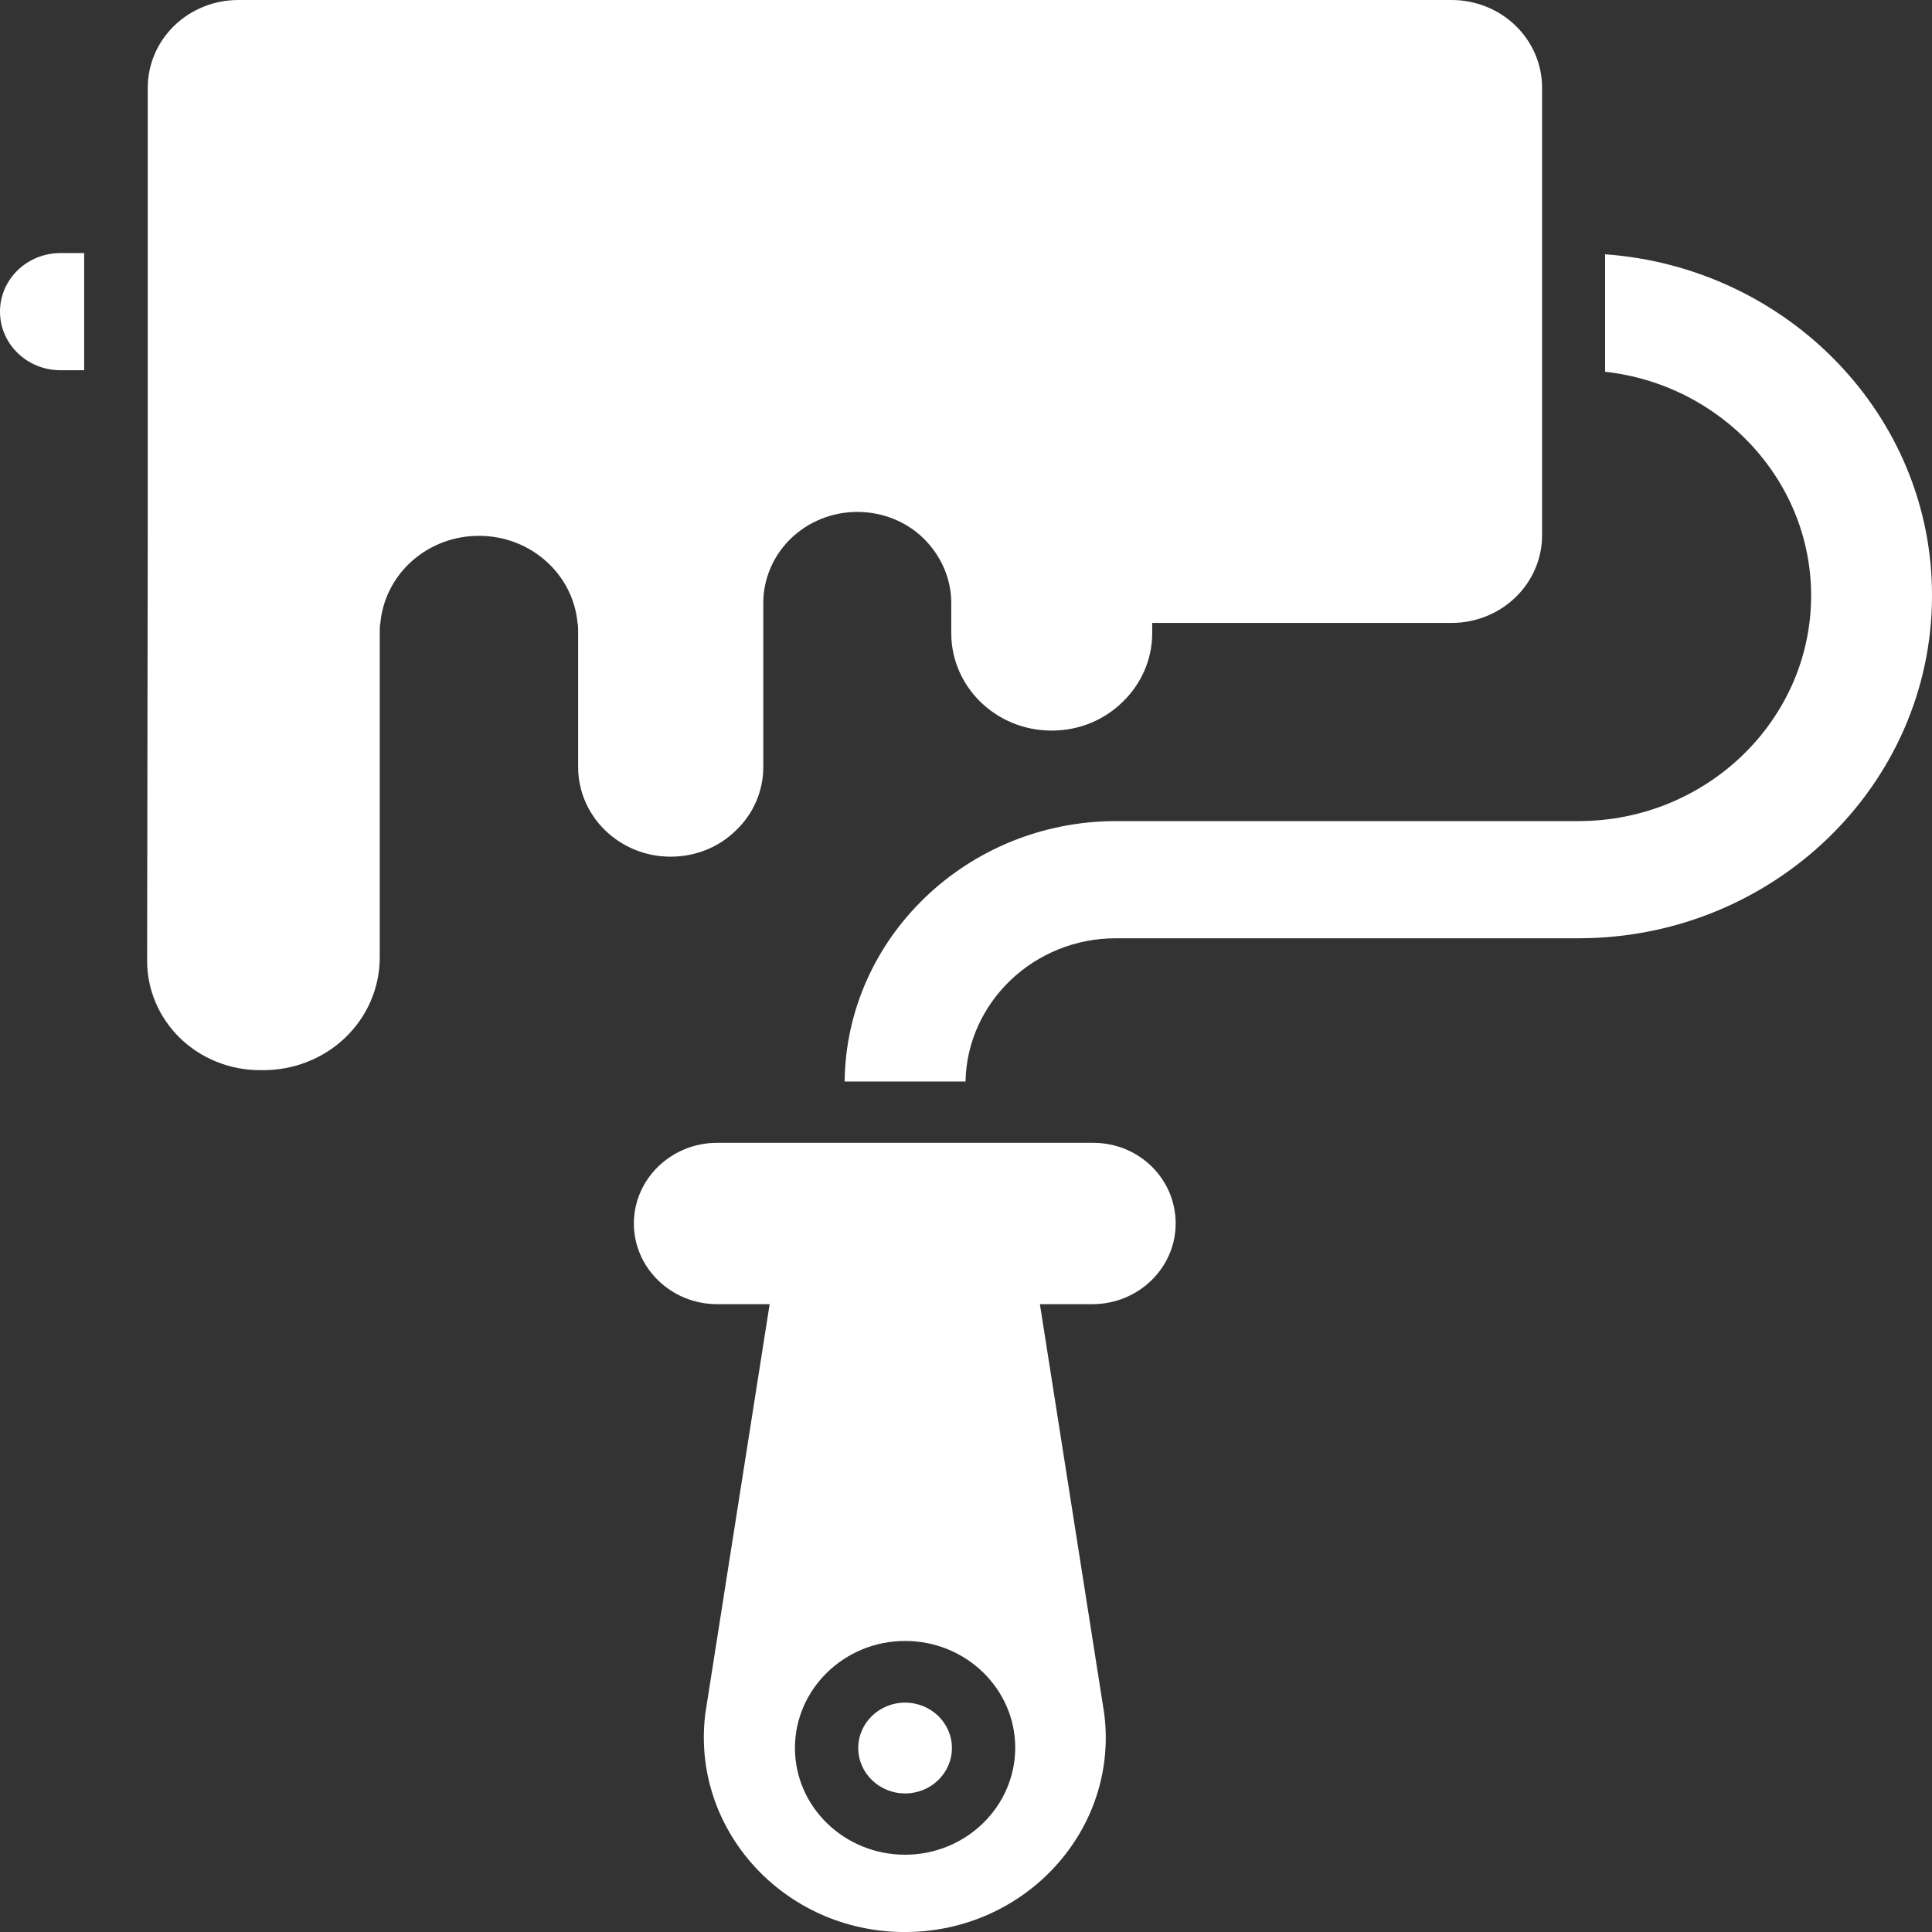
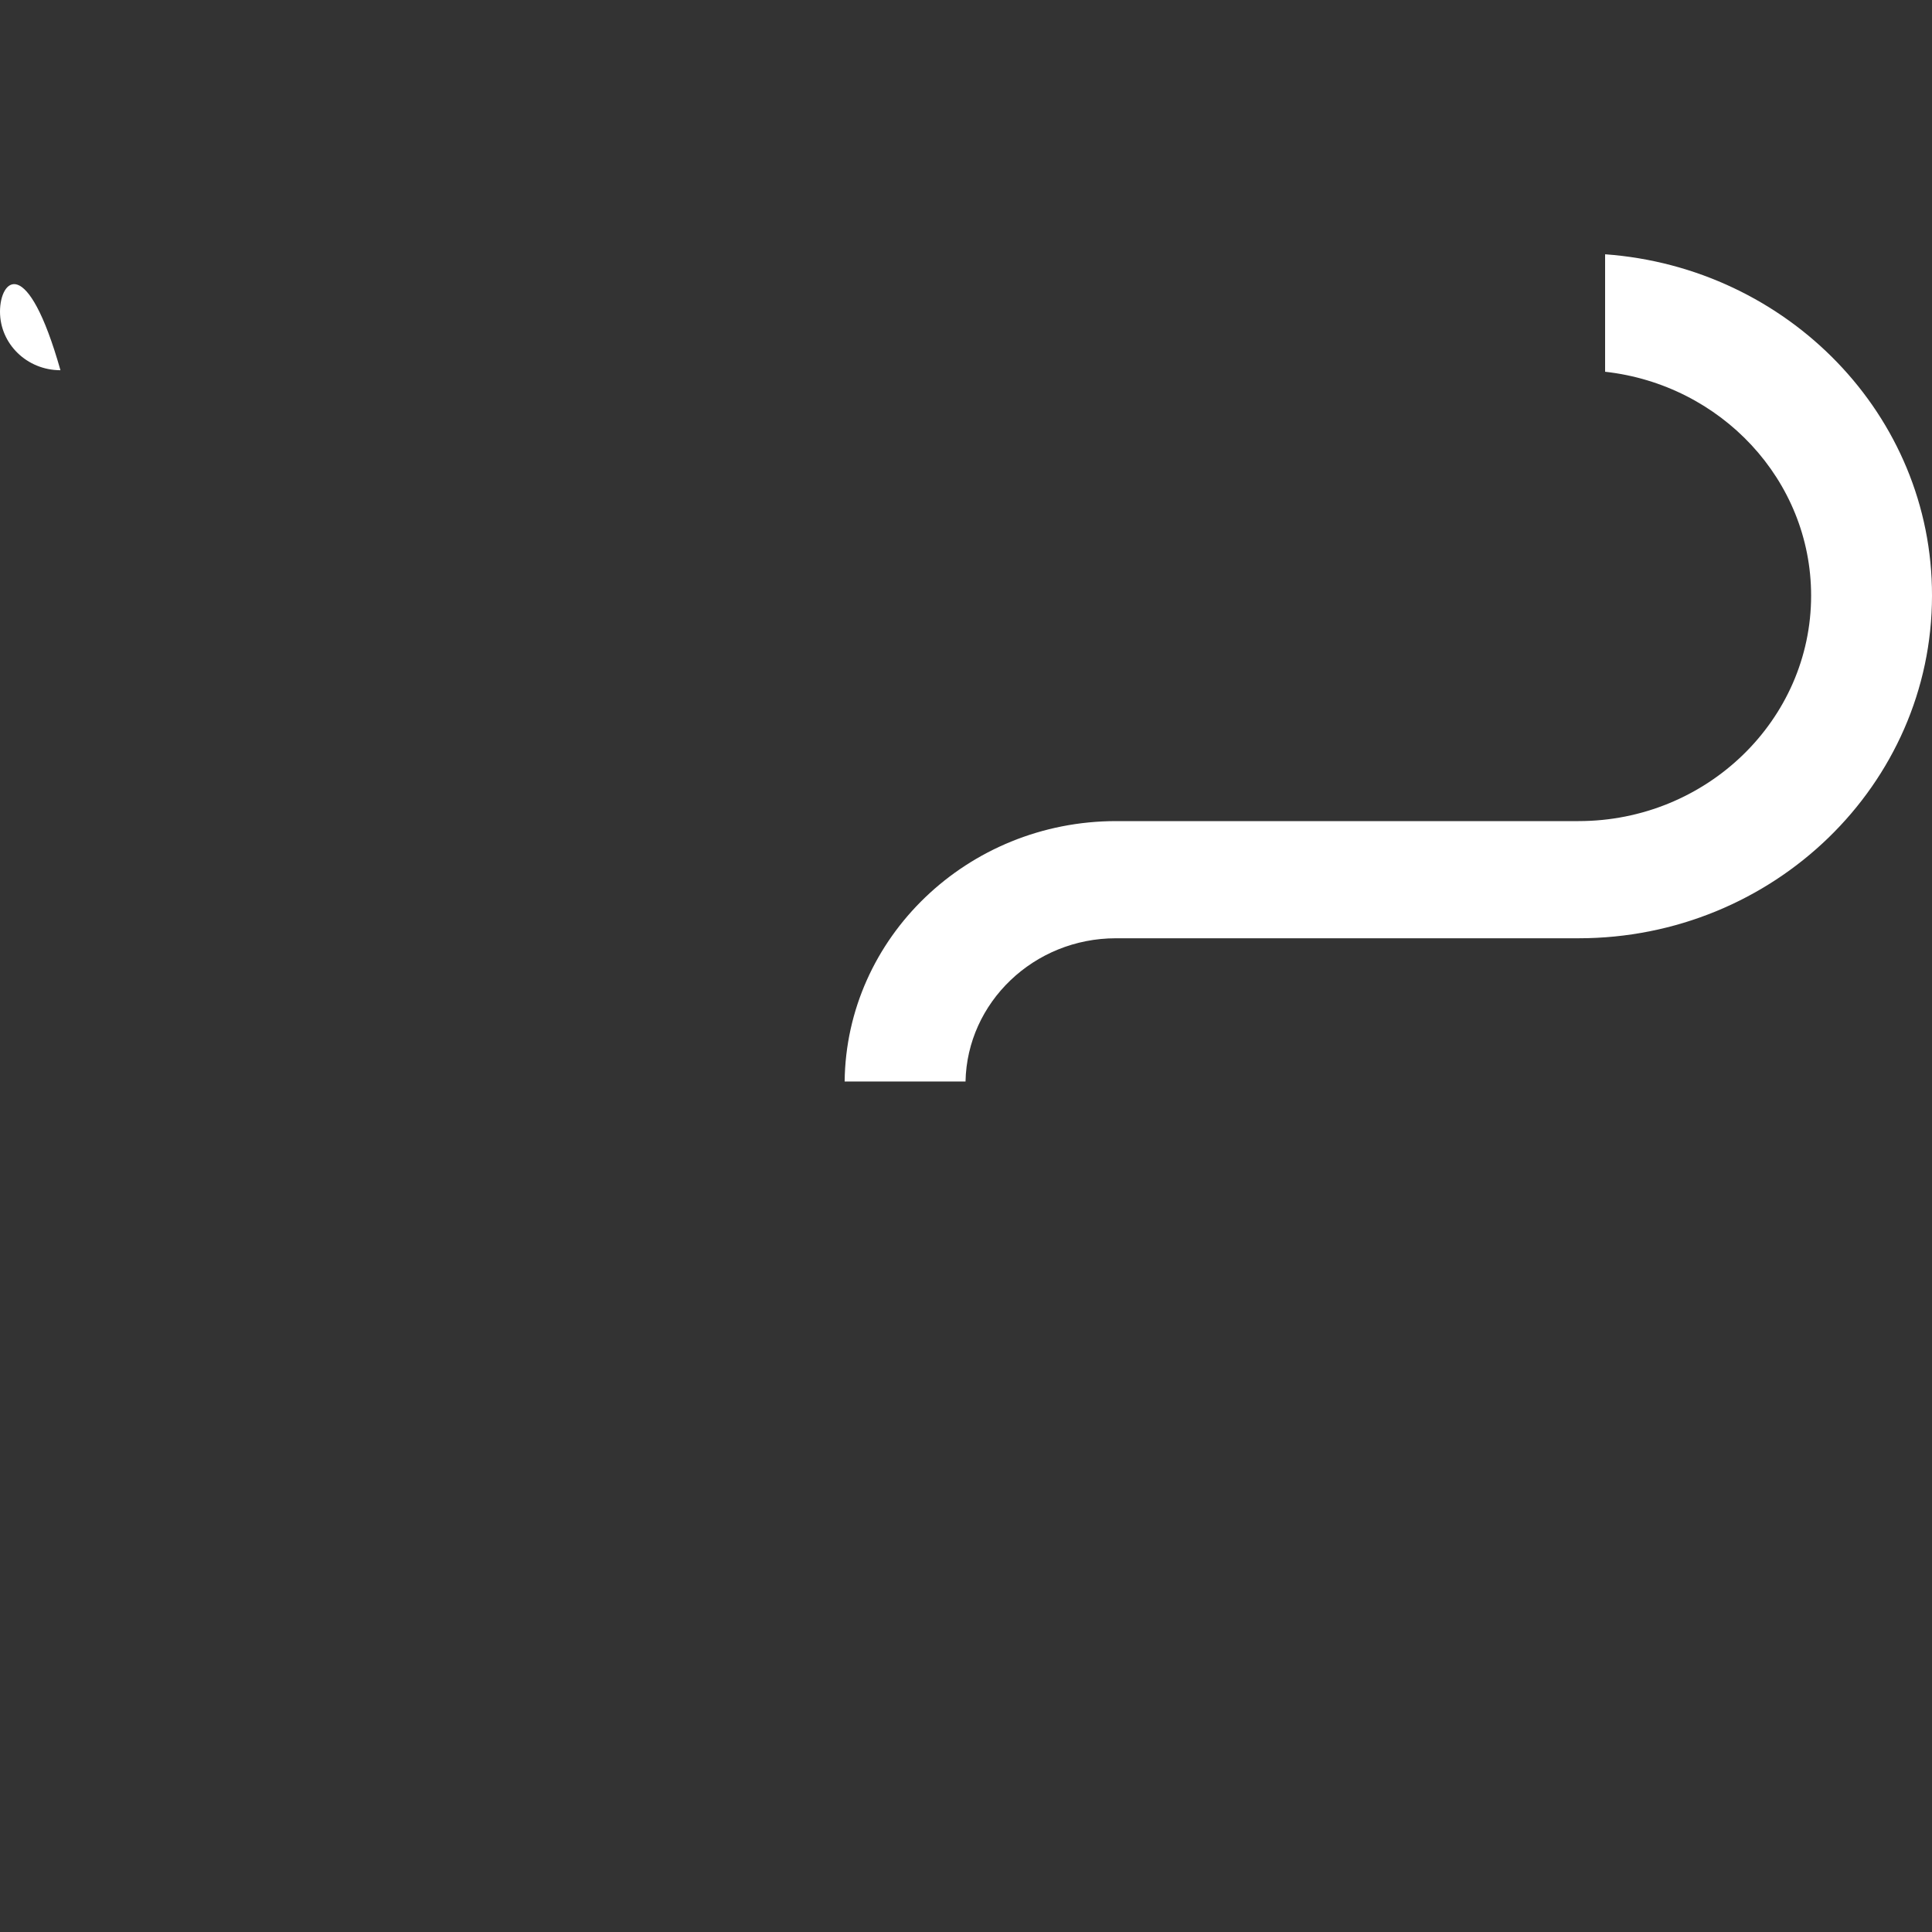
<svg xmlns="http://www.w3.org/2000/svg" width="65" height="65" viewBox="0 0 65 65" fill="none">
  <rect x="0" y="0" width="65" height="65" fill="#333333" stroke="none" />
-   <path d="M36.775 38.449H24.126C22.582 38.449 21.326 39.667 21.326 41.163C21.326 42.66 22.582 43.877 24.126 43.877H25.894L23.732 57.633C23.232 61.544 26.373 65.001 30.44 65.001C34.507 65.001 37.659 61.544 37.148 57.633L34.986 43.877H36.754C38.297 43.877 39.554 42.66 39.554 41.163C39.554 39.667 38.329 38.449 36.775 38.449ZM30.451 62.4C28.406 62.4 26.745 60.79 26.745 58.809C26.745 56.828 28.406 55.208 30.451 55.208C32.495 55.208 34.156 56.817 34.156 58.799C34.156 60.78 32.495 62.4 30.451 62.4Z" fill="white" />
-   <path d="M30.451 60.338C31.321 60.338 32.026 59.654 32.026 58.81C32.026 57.967 31.321 57.283 30.451 57.283C29.581 57.283 28.875 57.967 28.875 58.81C28.875 59.654 29.581 60.338 30.451 60.338Z" fill="white" />
-   <path d="M24.764 27.934C25.329 27.398 25.68 26.634 25.68 25.808V20.288C25.68 19.475 26.013 18.695 26.606 18.12C27.199 17.546 28.003 17.223 28.842 17.223C29.715 17.223 30.514 17.563 31.078 18.12C31.642 18.678 32.004 19.441 32.004 20.288V21.299C32.004 23.115 33.516 24.58 35.379 24.58C36.316 24.58 37.157 24.219 37.775 23.61C38.382 23.022 38.765 22.207 38.765 21.299V20.958H48.837C49.645 20.958 50.419 20.647 50.99 20.094C51.561 19.54 51.882 18.79 51.882 18.007V2.951C51.882 2.169 51.561 1.418 50.99 0.864C50.419 0.311 49.645 0 48.837 0H8.017C7.209 0 6.434 0.311 5.863 0.864C5.292 1.418 4.971 2.169 4.971 2.951V18.007L4.95 32.32C4.949 32.804 5.046 33.283 5.237 33.731C5.427 34.179 5.707 34.585 6.06 34.928C6.414 35.27 6.833 35.541 7.295 35.726C7.757 35.911 8.252 36.005 8.751 36.004H8.847C9.362 36.006 9.872 35.91 10.349 35.721C10.825 35.532 11.259 35.254 11.624 34.902C11.989 34.55 12.279 34.131 12.476 33.671C12.674 33.21 12.776 32.716 12.776 32.217V21.258C12.776 21.154 12.776 21.061 12.797 20.958C12.872 20.157 13.253 19.413 13.866 18.87C14.479 18.328 15.278 18.027 16.108 18.028H16.119C17.854 18.028 19.281 19.317 19.43 20.958C19.451 21.061 19.451 21.154 19.451 21.258V25.808C19.451 27.47 20.846 28.822 22.56 28.822C23.423 28.822 24.2 28.491 24.764 27.934Z" fill="white" />
-   <path d="M54.002 8.555V12.507C57.898 12.941 60.933 16.15 60.933 20.04C60.933 24.22 57.419 27.625 53.107 27.625H37.552C32.548 27.625 28.47 31.546 28.417 36.386H32.484C32.537 33.724 34.784 31.567 37.541 31.567H53.107C59.666 31.567 65 26.397 65 20.04C65.011 13.973 60.145 8.999 54.002 8.555ZM0 10.485C0 11.568 0.905 12.456 2.034 12.456H2.832V8.514H2.034C0.916 8.514 0 9.391 0 10.485Z" fill="white" />
+   <path d="M54.002 8.555V12.507C57.898 12.941 60.933 16.15 60.933 20.04C60.933 24.22 57.419 27.625 53.107 27.625H37.552C32.548 27.625 28.47 31.546 28.417 36.386H32.484C32.537 33.724 34.784 31.567 37.541 31.567H53.107C59.666 31.567 65 26.397 65 20.04C65.011 13.973 60.145 8.999 54.002 8.555ZM0 10.485C0 11.568 0.905 12.456 2.034 12.456H2.832H2.034C0.916 8.514 0 9.391 0 10.485Z" fill="white" />
</svg>